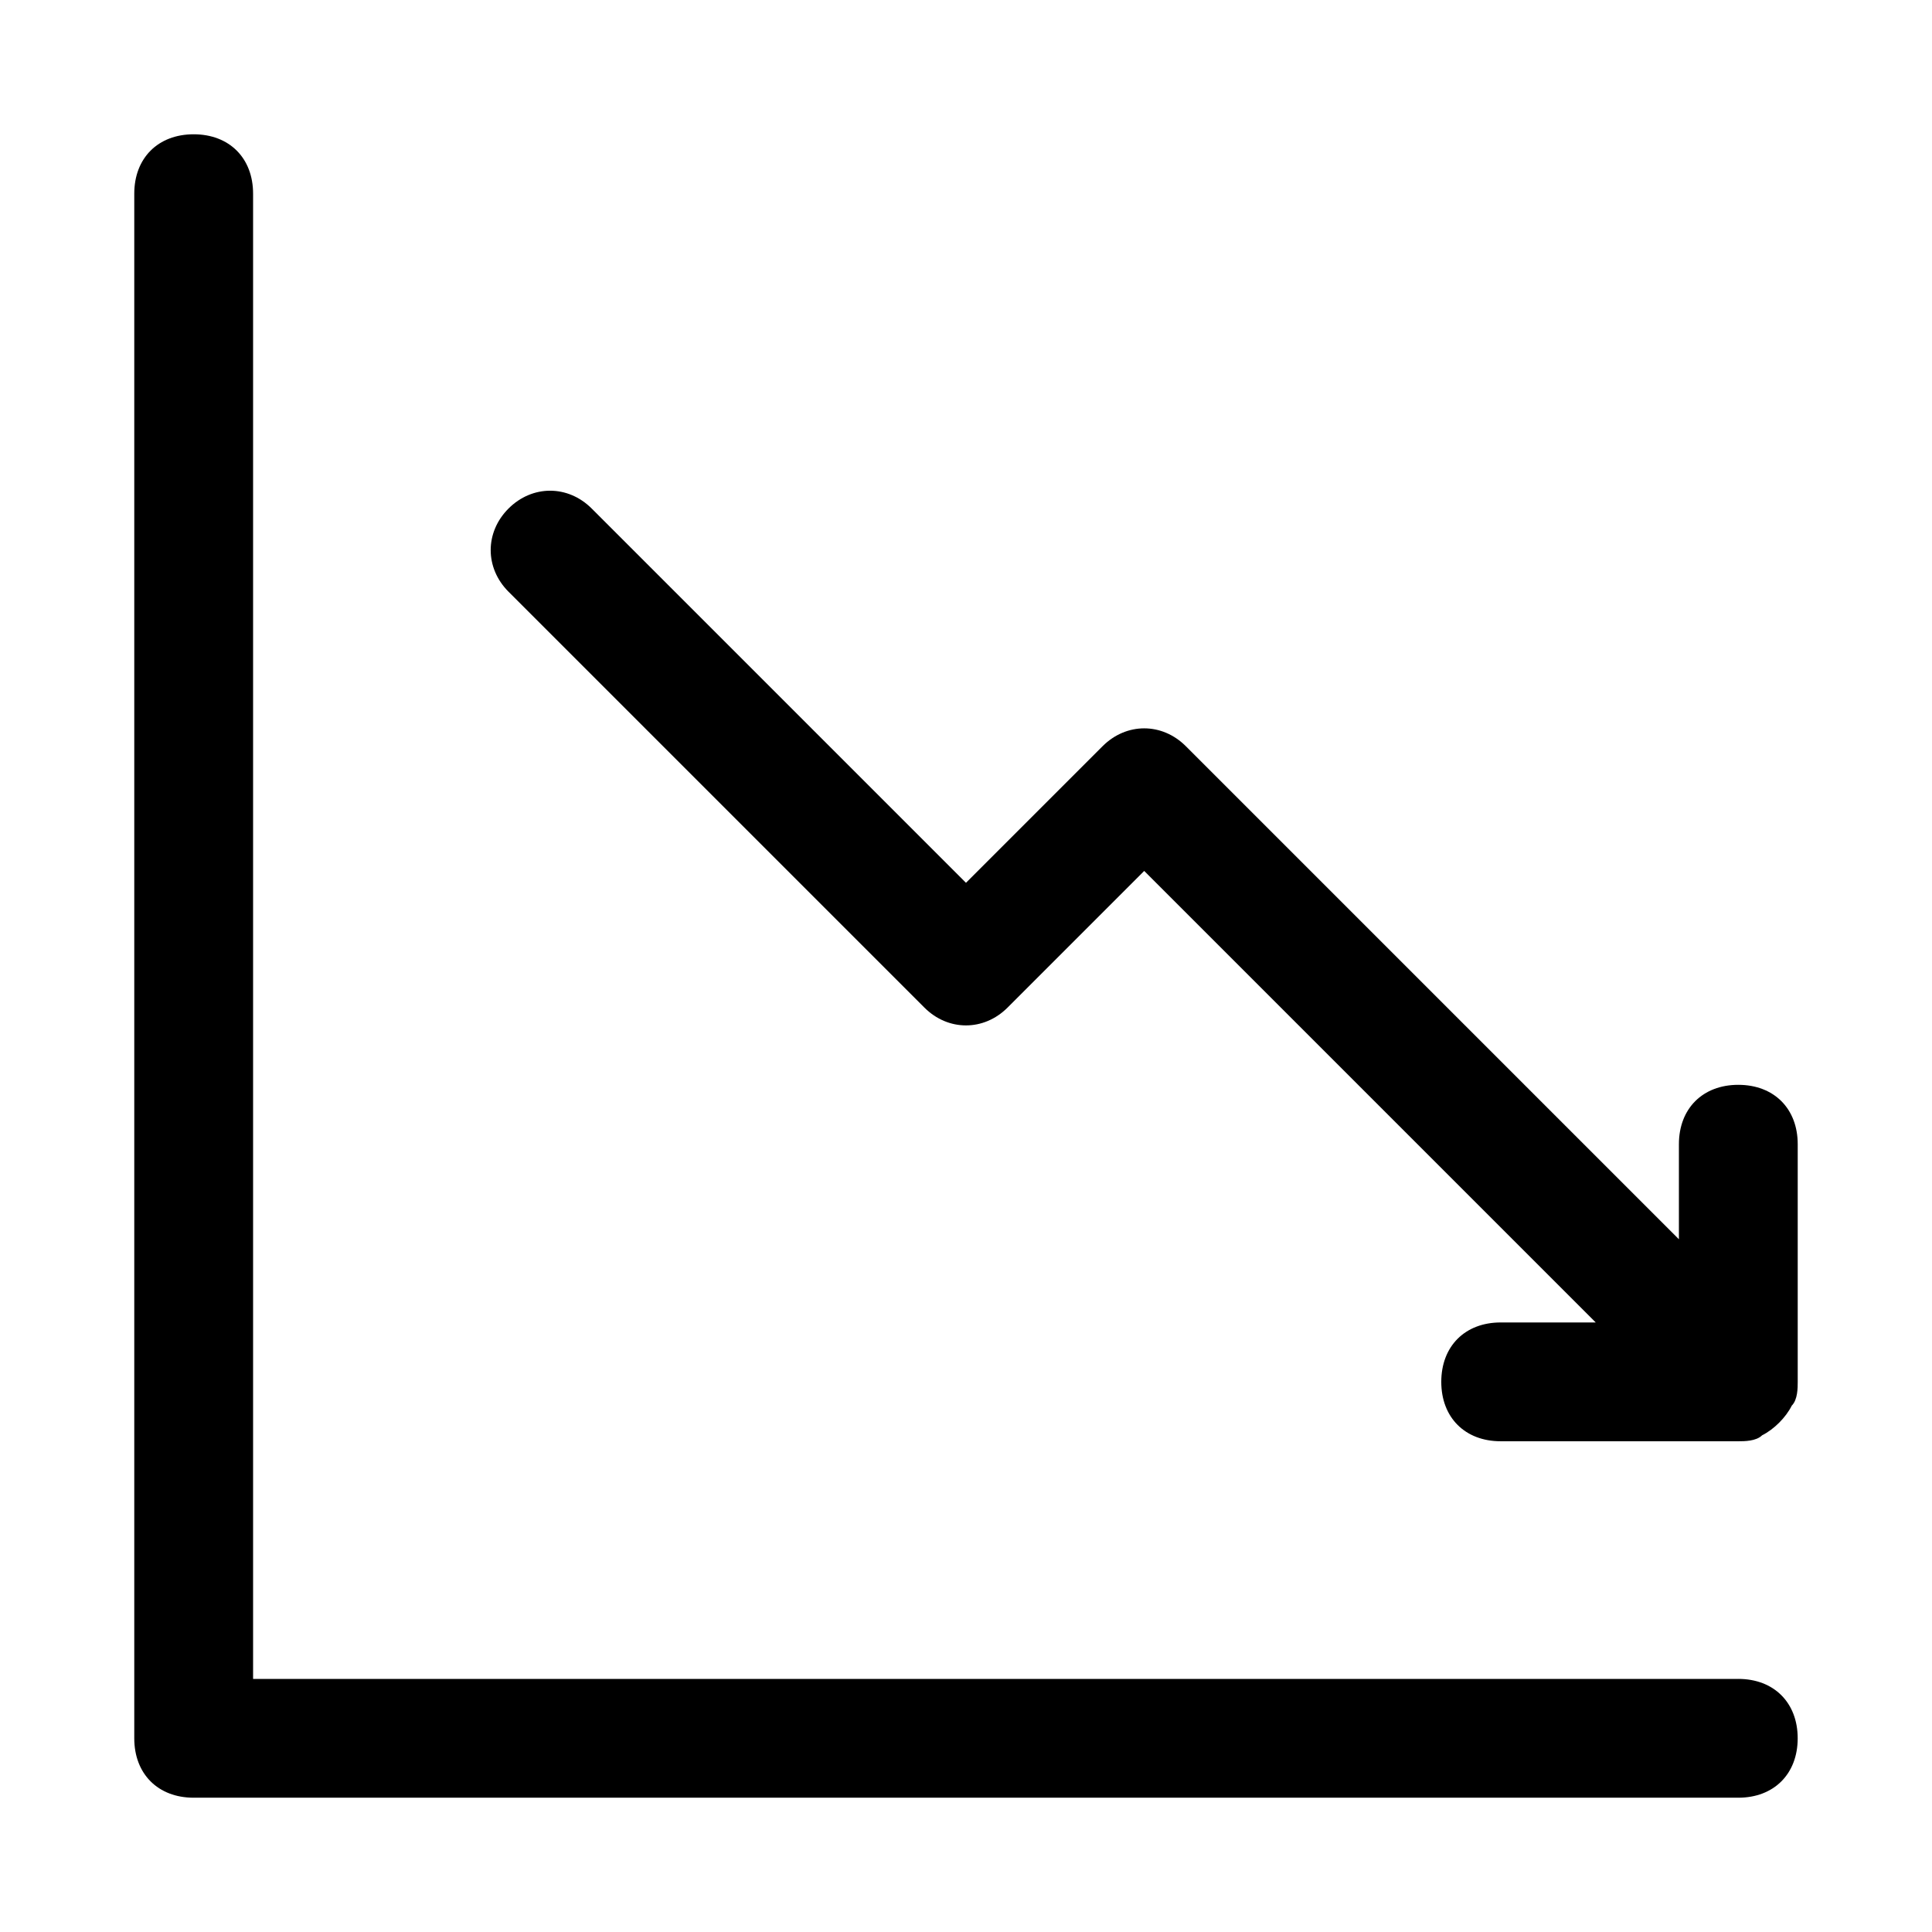
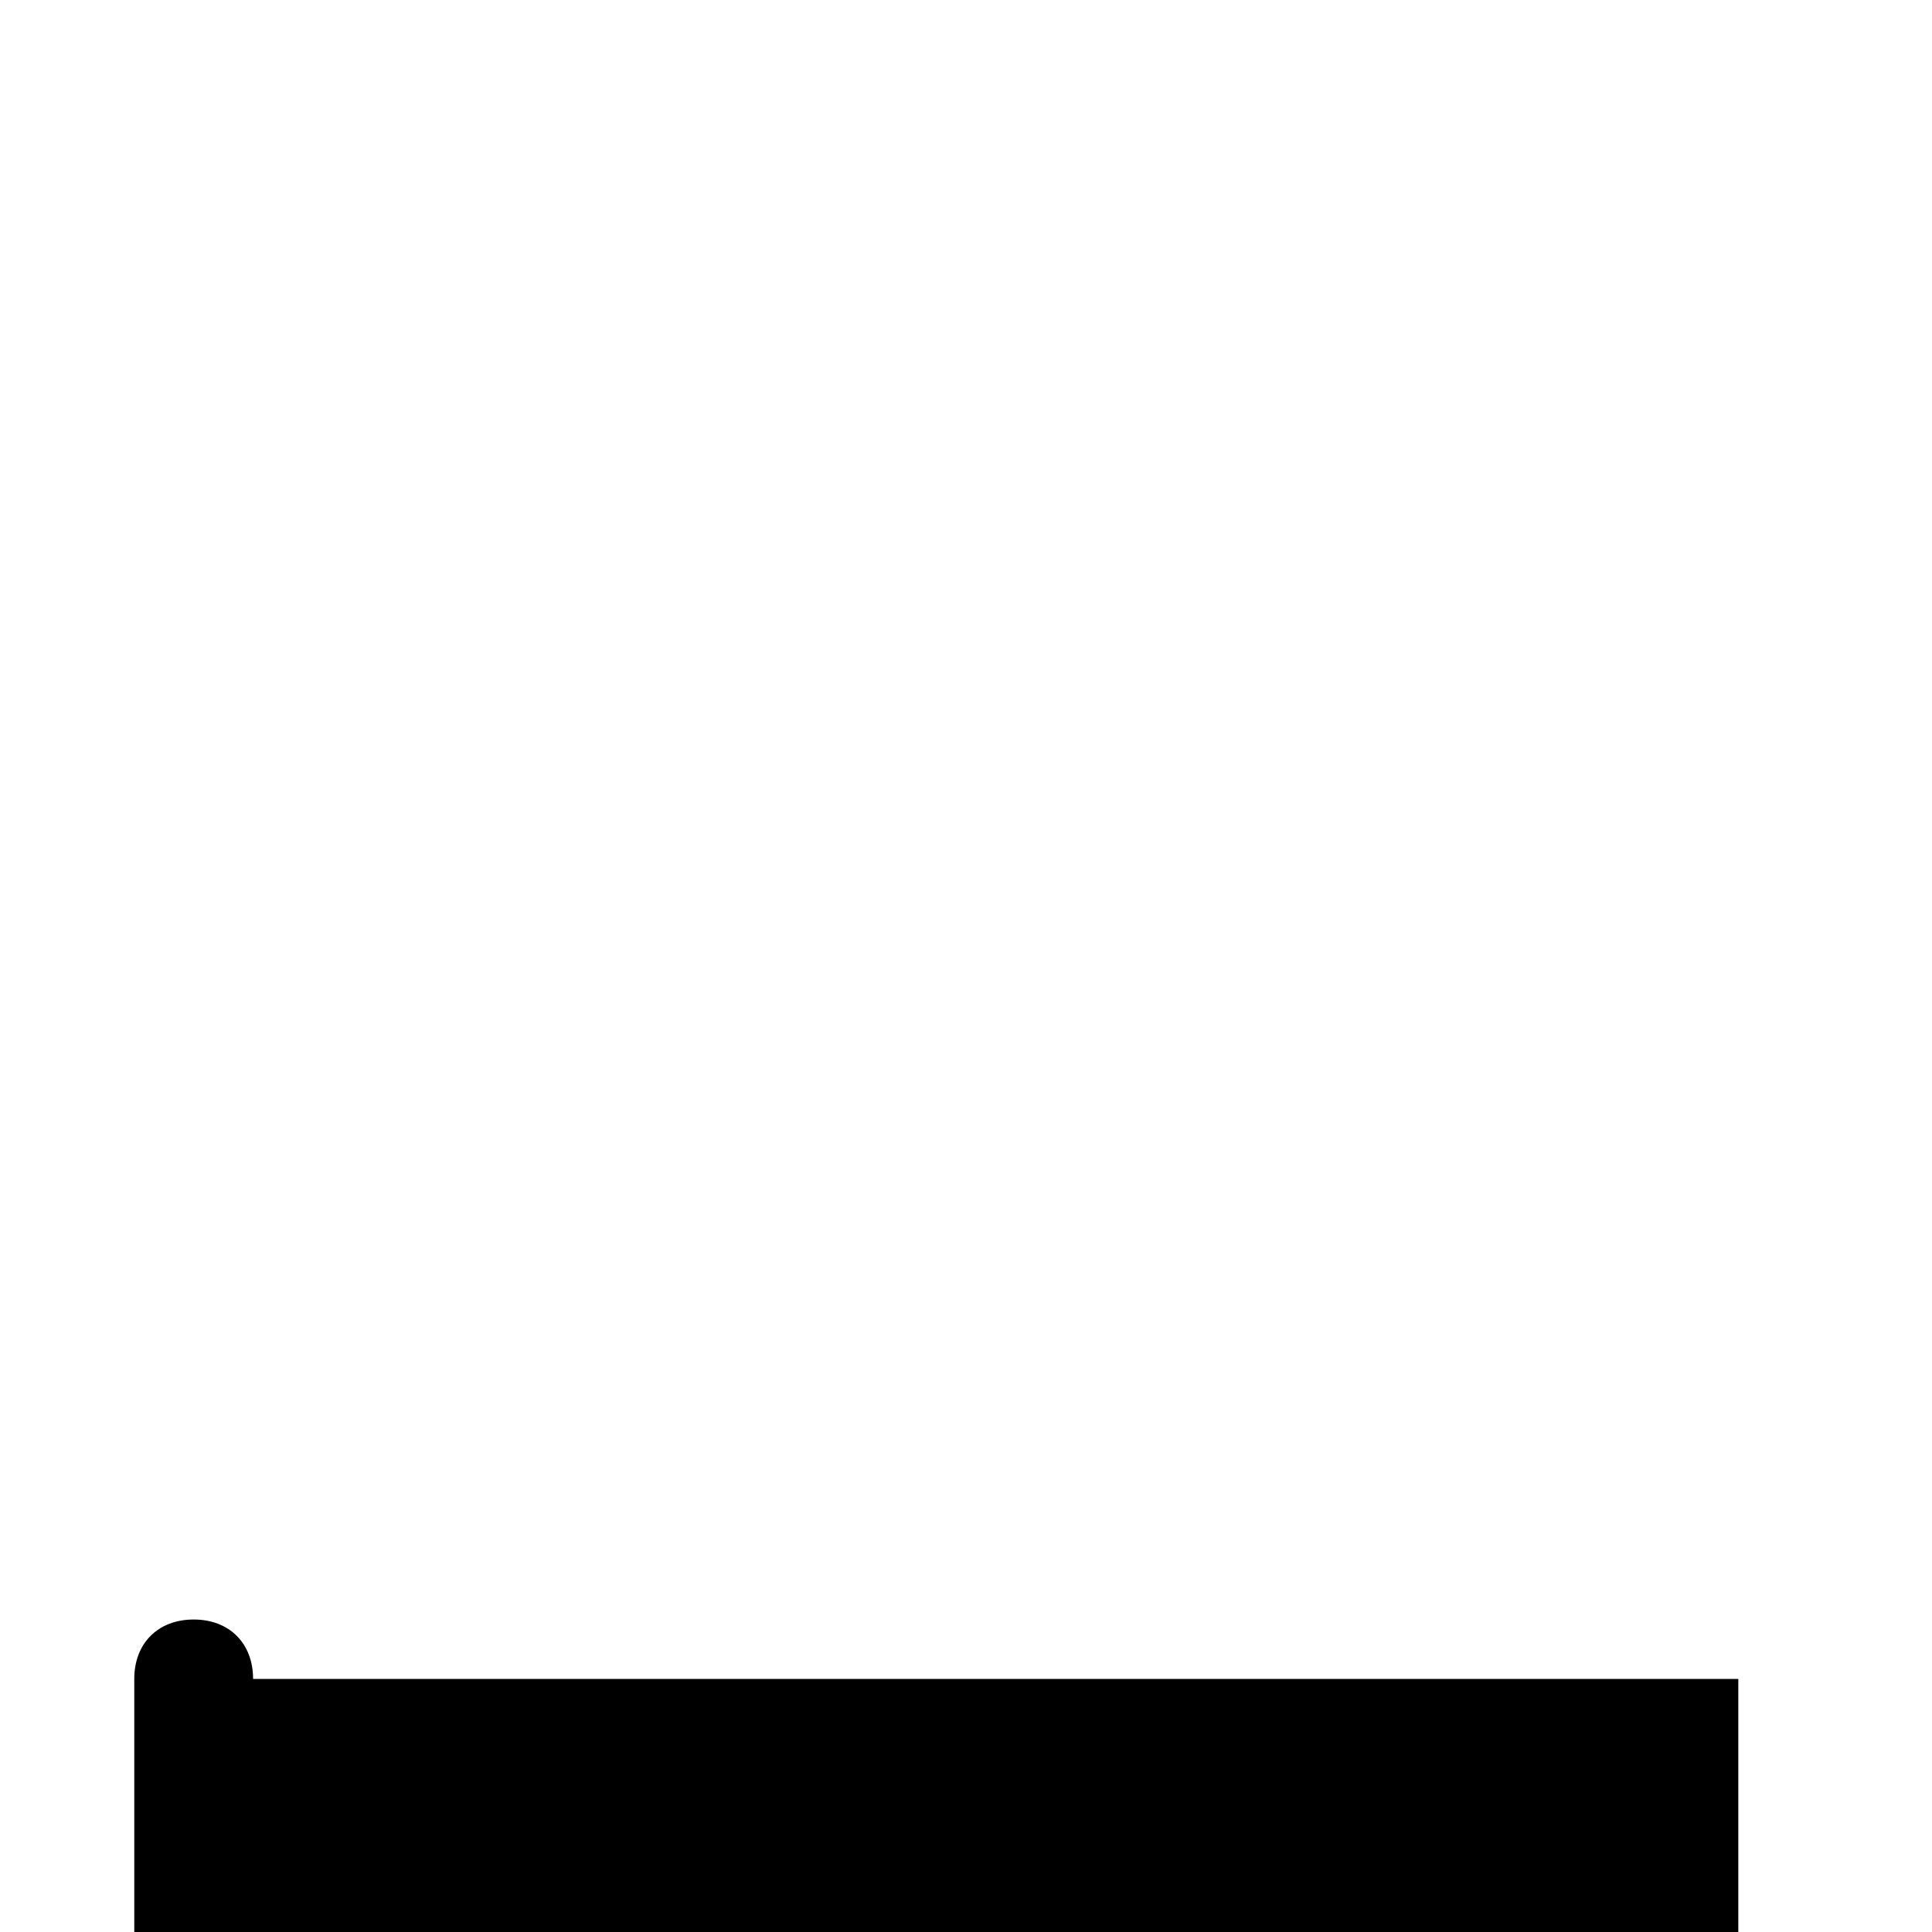
<svg xmlns="http://www.w3.org/2000/svg" fill="#000000" width="800px" height="800px" version="1.1" viewBox="144 144 512 512">
  <g>
-     <path d="m604.67 588.93h-393.6v-393.6c0-9.445-6.297-15.742-15.742-15.742-9.449 0-15.746 6.297-15.746 15.742v409.34c0 9.445 6.297 15.742 15.742 15.742h409.34c9.445 0 15.742-6.297 15.742-15.742 0.004-9.441-6.293-15.742-15.738-15.742z" />
-     <path d="m604.67 431.49c-9.445 0-15.742 6.297-15.742 15.742v25.191l-130.68-130.68c-6.297-6.297-15.742-6.297-22.043 0l-36.211 36.211-99.188-99.188c-6.297-6.297-15.742-6.297-22.043 0-6.297 6.297-6.297 15.742 0 22.043l110.21 110.21c6.297 6.297 15.742 6.297 22.043 0l36.211-36.211 119.66 119.66-25.191-0.004c-9.445 0-15.742 6.297-15.742 15.742s6.297 15.742 15.742 15.742h62.977c1.574 0 4.723 0 6.297-1.574 3.148-1.574 6.297-4.723 7.871-7.871 1.574-1.57 1.574-4.719 1.574-6.293v-62.977c0-9.445-6.297-15.742-15.742-15.742z" />
+     <path d="m604.67 588.93h-393.6c0-9.445-6.297-15.742-15.742-15.742-9.449 0-15.746 6.297-15.746 15.742v409.34c0 9.445 6.297 15.742 15.742 15.742h409.34c9.445 0 15.742-6.297 15.742-15.742 0.004-9.441-6.293-15.742-15.738-15.742z" />
  </g>
</svg>